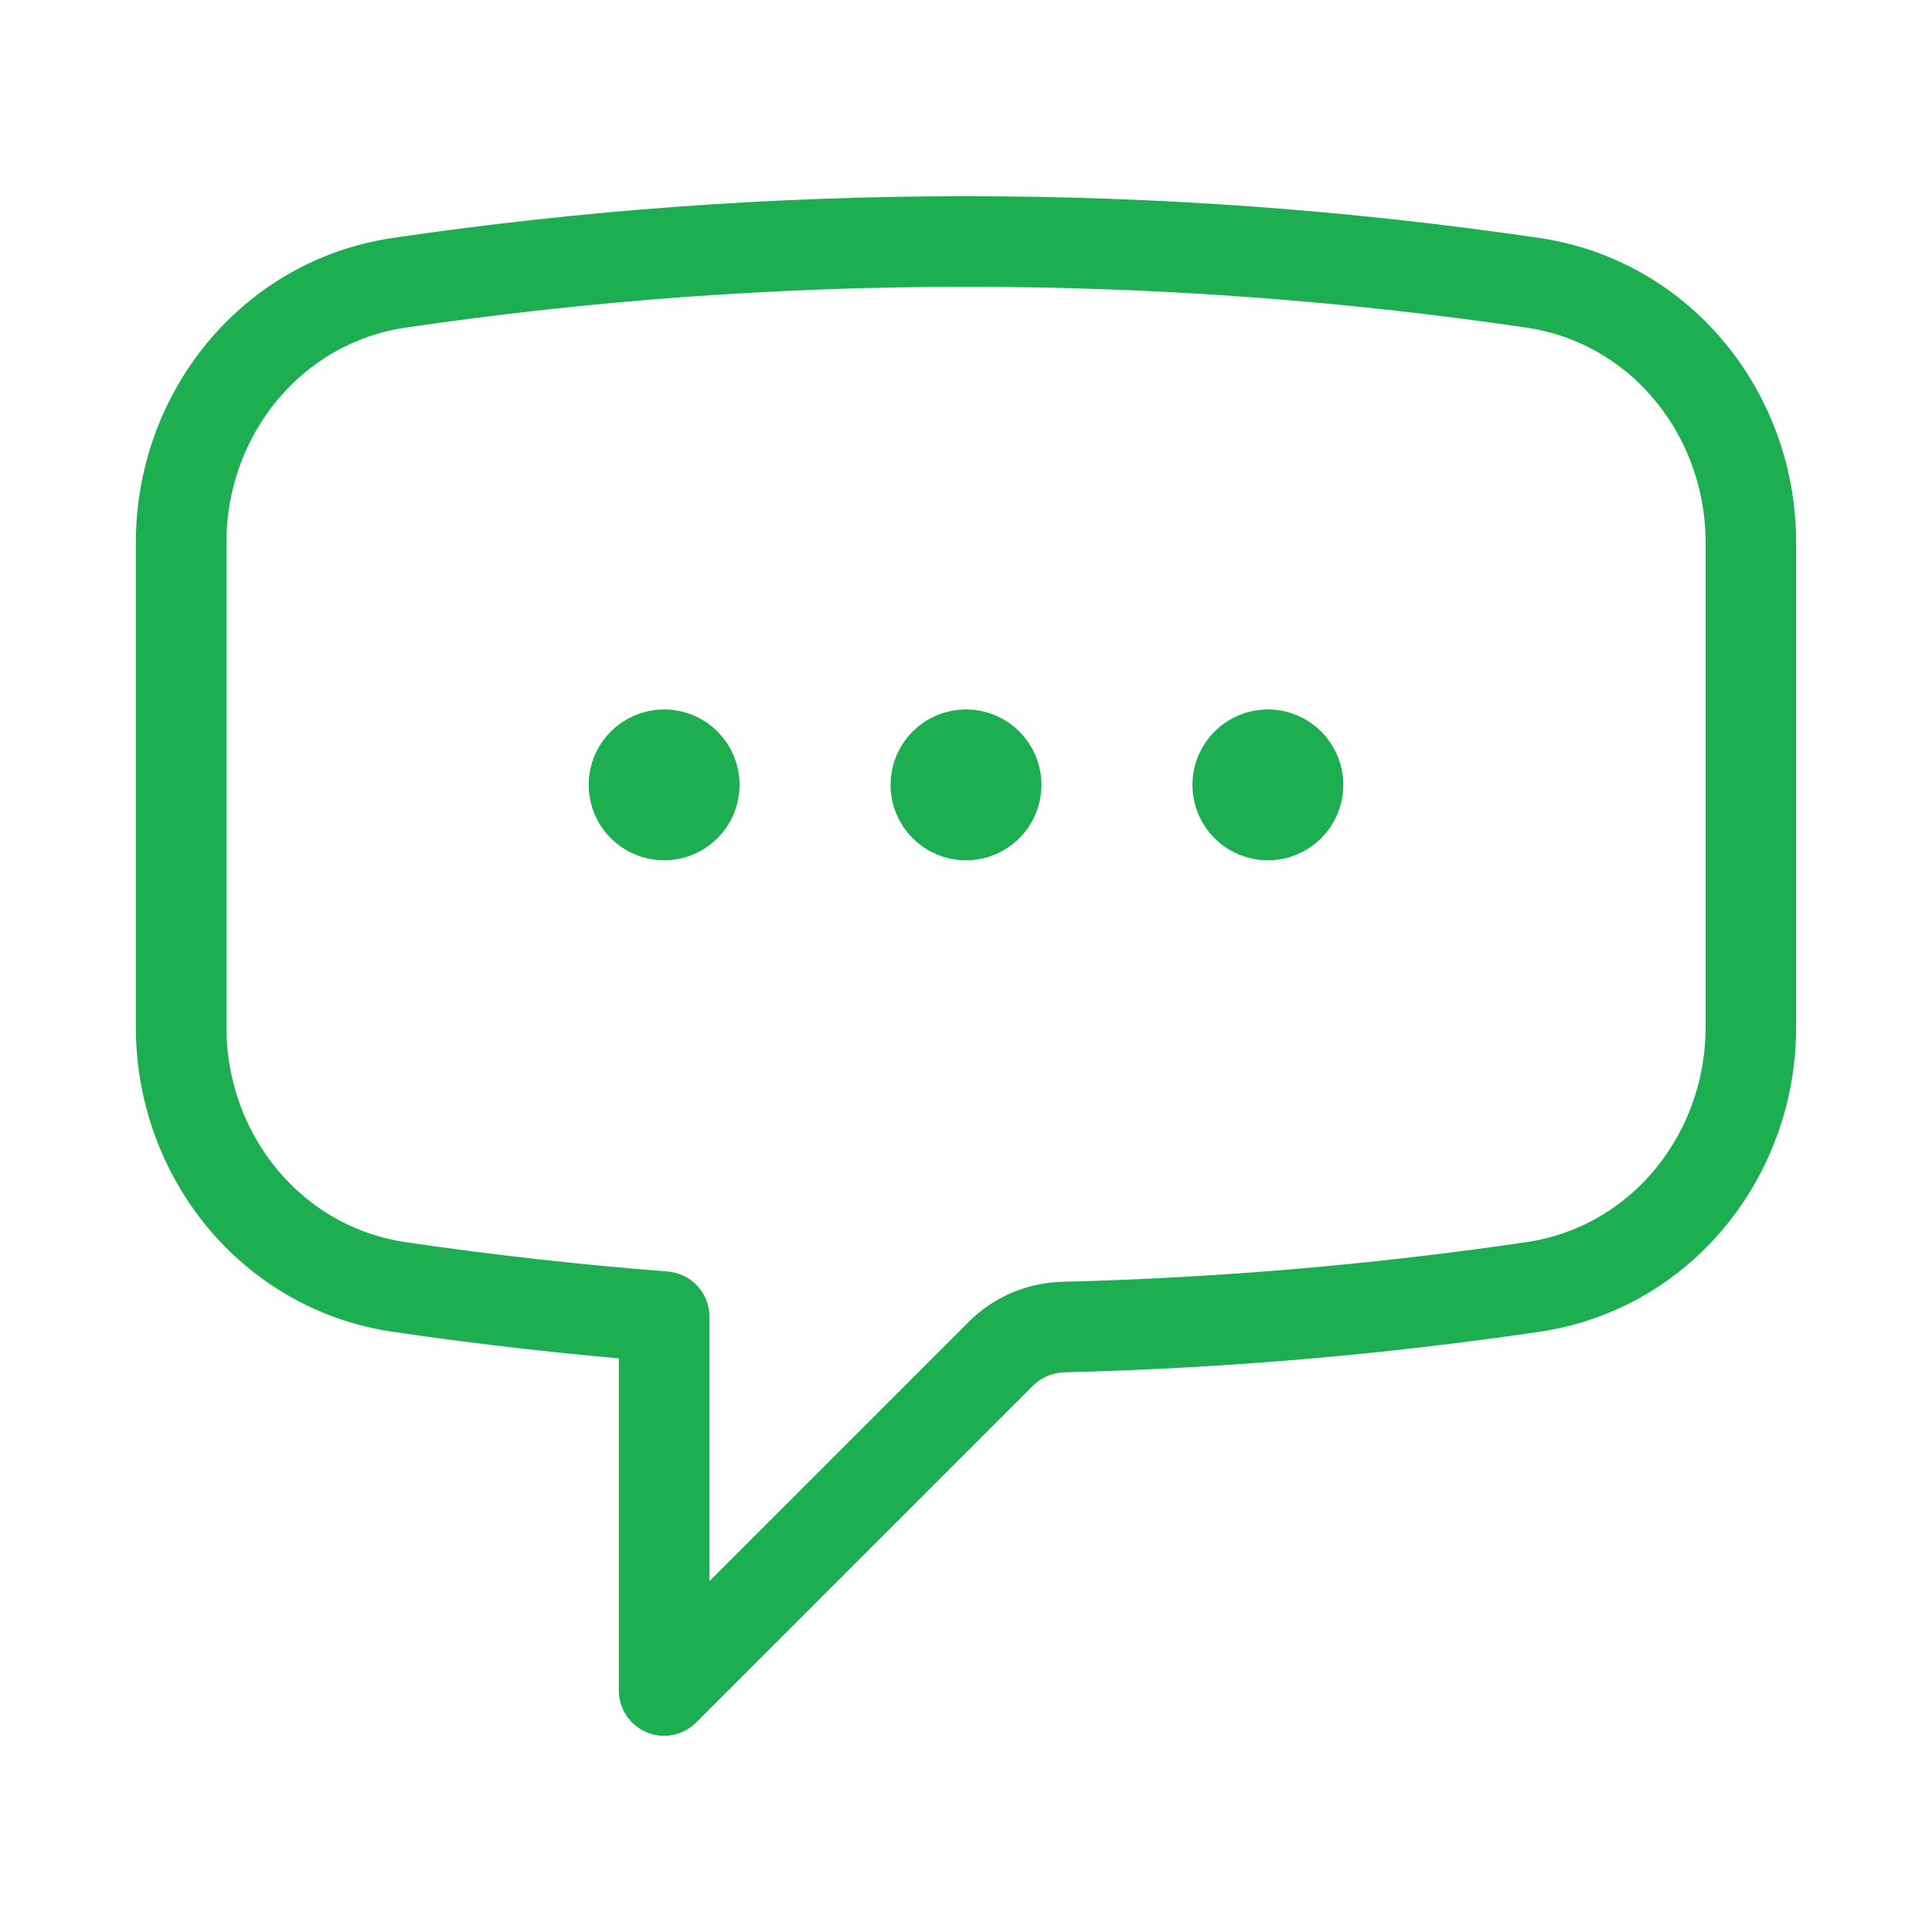
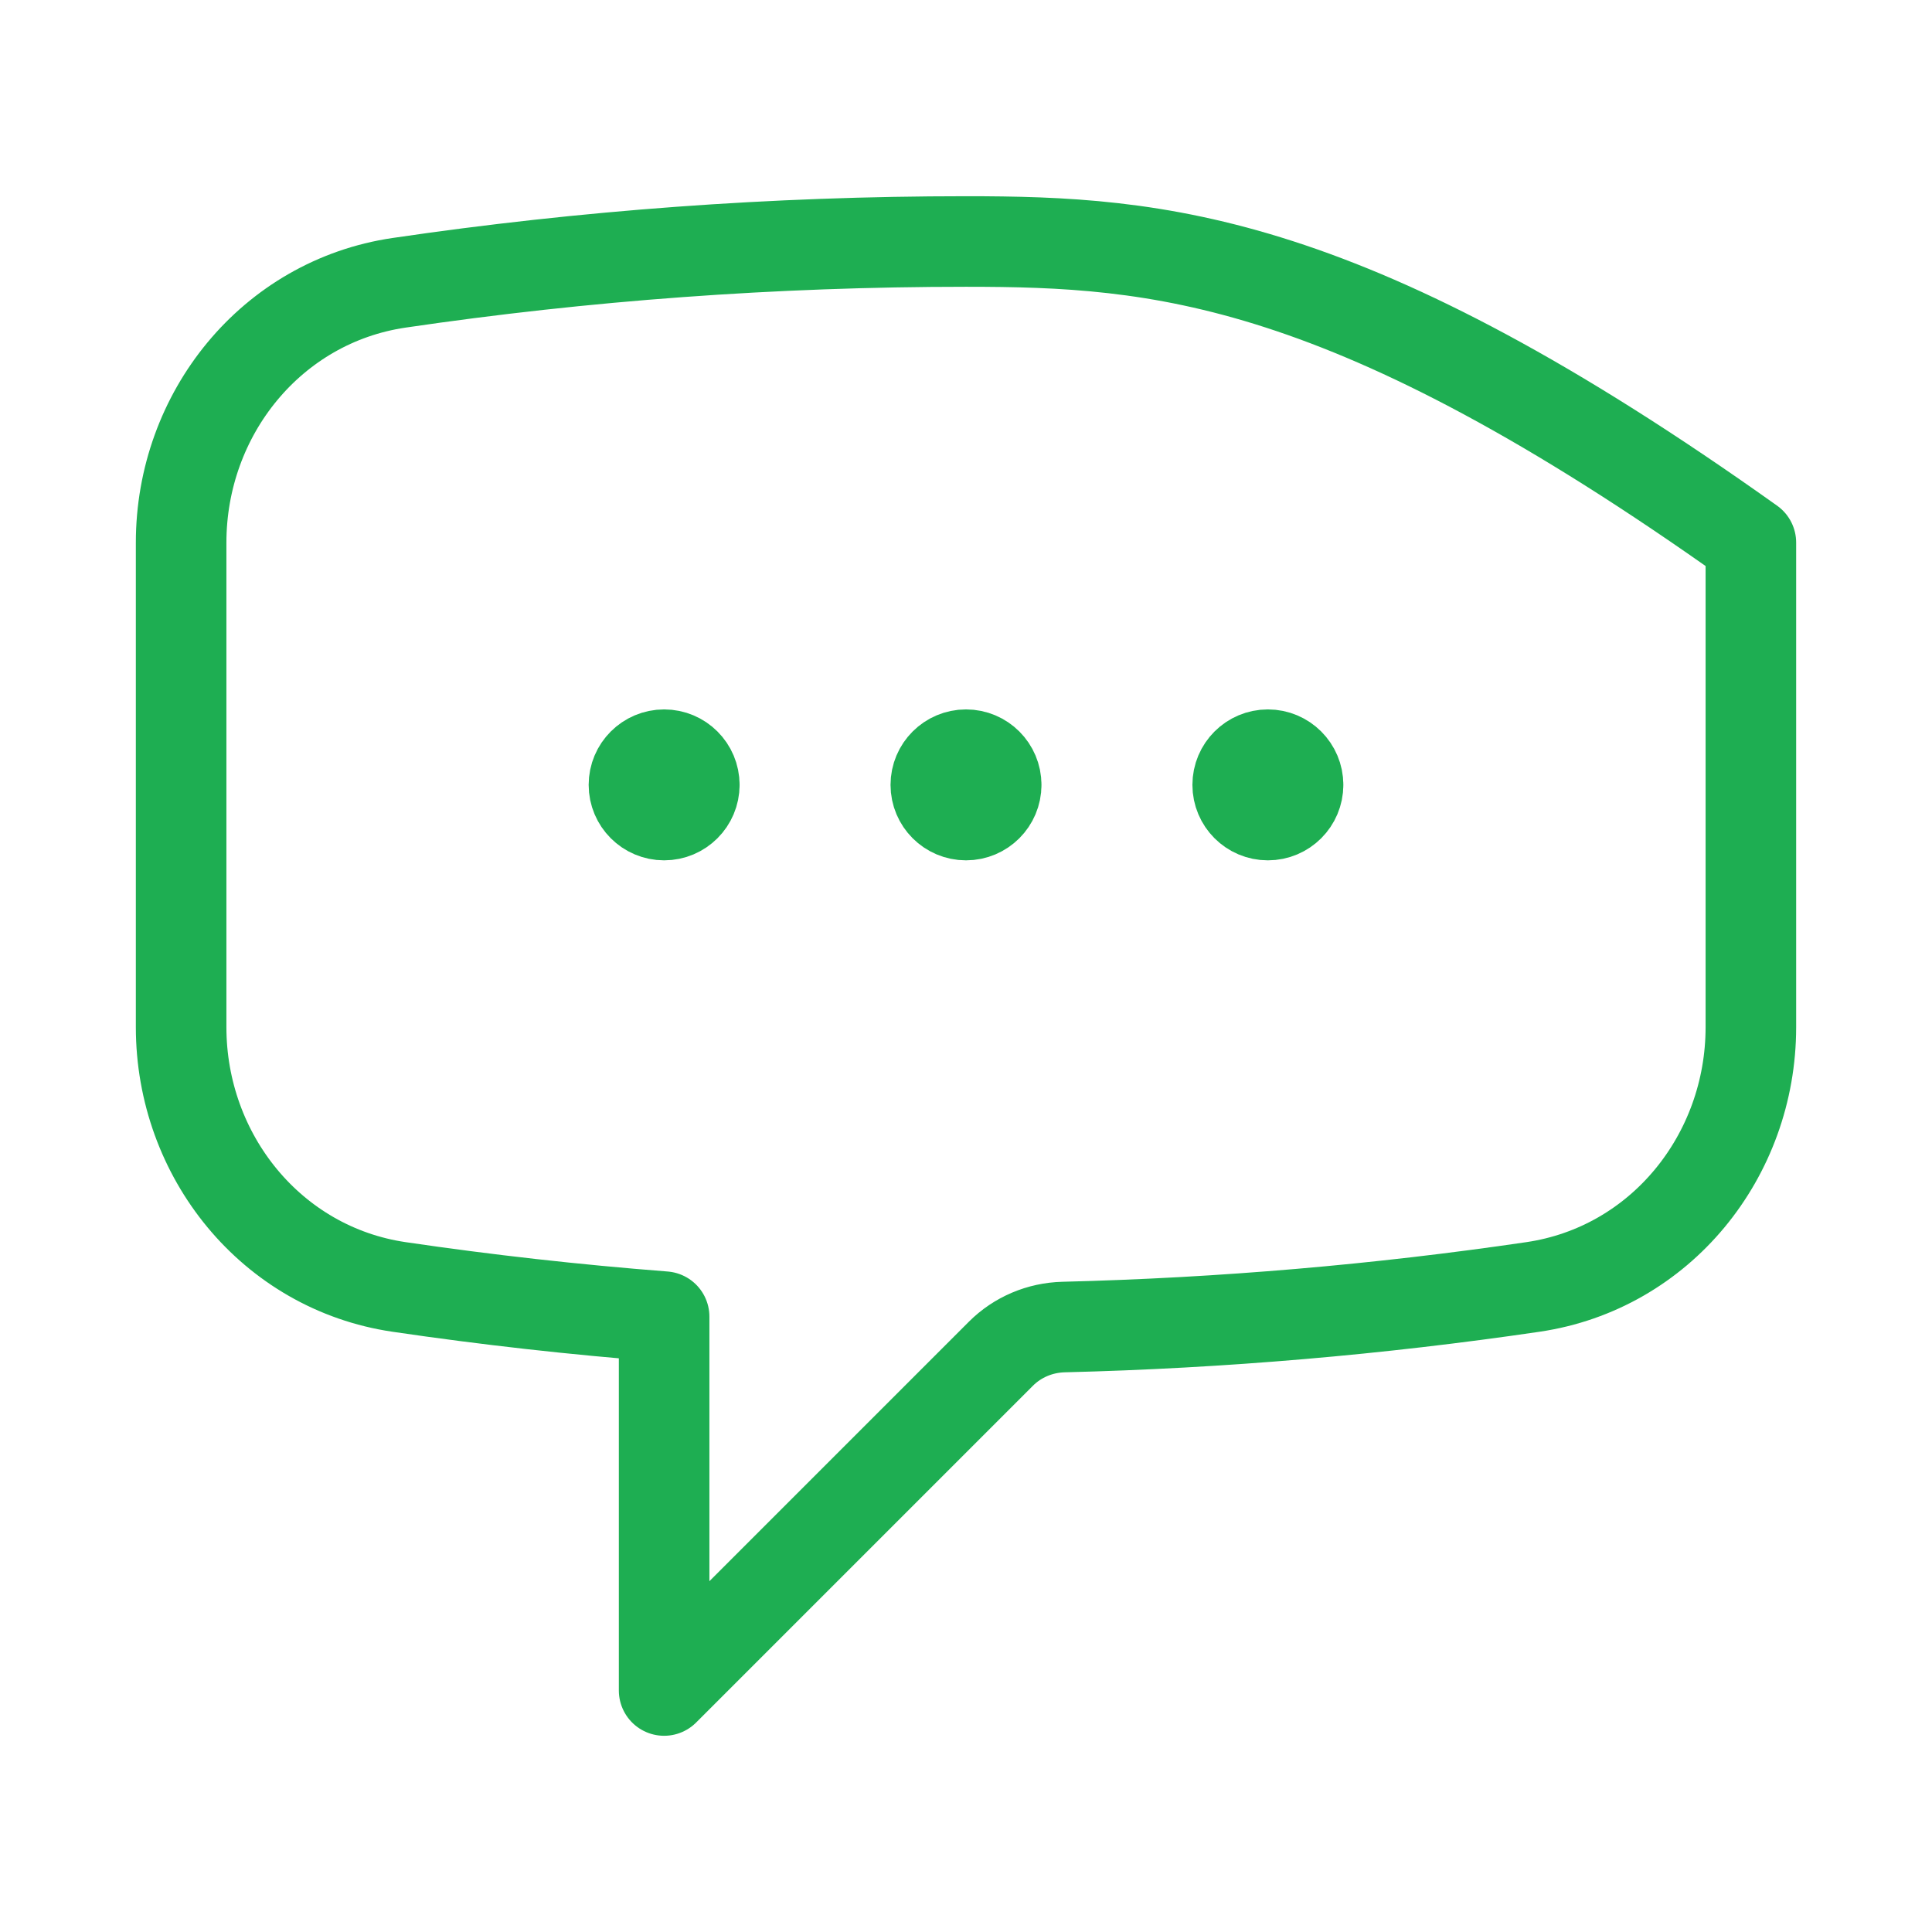
<svg xmlns="http://www.w3.org/2000/svg" width="32" height="32" viewBox="0 0 32 32" fill="none">
-   <path d="M11.5 13C11.5 13.276 11.276 13.5 11 13.5C10.724 13.5 10.5 13.276 10.5 13C10.5 12.724 10.724 12.5 11 12.5C11.276 12.5 11.5 12.724 11.5 13ZM11.5 13H11M16.5 13C16.5 13.276 16.276 13.5 16 13.5C15.724 13.5 15.5 13.276 15.5 13C15.5 12.724 15.724 12.5 16 12.5C16.276 12.5 16.5 12.724 16.5 13ZM16.5 13H16M21.5 13C21.5 13.276 21.276 13.5 21 13.5C20.724 13.5 20.5 13.276 20.5 13C20.5 12.724 20.724 12.5 21 12.5C21.276 12.5 21.5 12.724 21.5 13ZM21.5 13H21M3 17.012C3 19.147 4.498 21.005 6.61 21.316C8.058 21.529 9.522 21.693 11 21.808V28L16.578 22.422C16.854 22.146 17.226 21.99 17.616 21.98C20.25 21.915 22.844 21.69 25.39 21.316C27.502 21.006 29 19.147 29 17.013V8.987C29 6.853 27.502 4.994 25.39 4.684C22.325 4.233 19.19 4 16 4C12.81 4 9.675 4.233 6.61 4.684C4.498 4.995 3 6.853 3 8.988V17.012Z" stroke="#1EAE52" stroke-width="1.5" stroke-linecap="round" stroke-linejoin="round" />
+   <path d="M11.5 13C11.5 13.276 11.276 13.5 11 13.5C10.724 13.5 10.5 13.276 10.5 13C10.5 12.724 10.724 12.5 11 12.5C11.276 12.5 11.5 12.724 11.5 13ZM11.5 13H11M16.5 13C16.5 13.276 16.276 13.5 16 13.5C15.724 13.5 15.5 13.276 15.5 13C15.5 12.724 15.724 12.5 16 12.5C16.276 12.5 16.5 12.724 16.5 13ZM16.5 13H16M21.5 13C21.5 13.276 21.276 13.5 21 13.5C20.724 13.5 20.5 13.276 20.5 13C20.5 12.724 20.724 12.5 21 12.5C21.276 12.5 21.5 12.724 21.5 13ZM21.5 13H21M3 17.012C3 19.147 4.498 21.005 6.61 21.316C8.058 21.529 9.522 21.693 11 21.808V28L16.578 22.422C16.854 22.146 17.226 21.99 17.616 21.98C20.25 21.915 22.844 21.69 25.39 21.316C27.502 21.006 29 19.147 29 17.013V8.987C22.325 4.233 19.19 4 16 4C12.81 4 9.675 4.233 6.61 4.684C4.498 4.995 3 6.853 3 8.988V17.012Z" stroke="#1EAE52" stroke-width="1.5" stroke-linecap="round" stroke-linejoin="round" />
</svg>